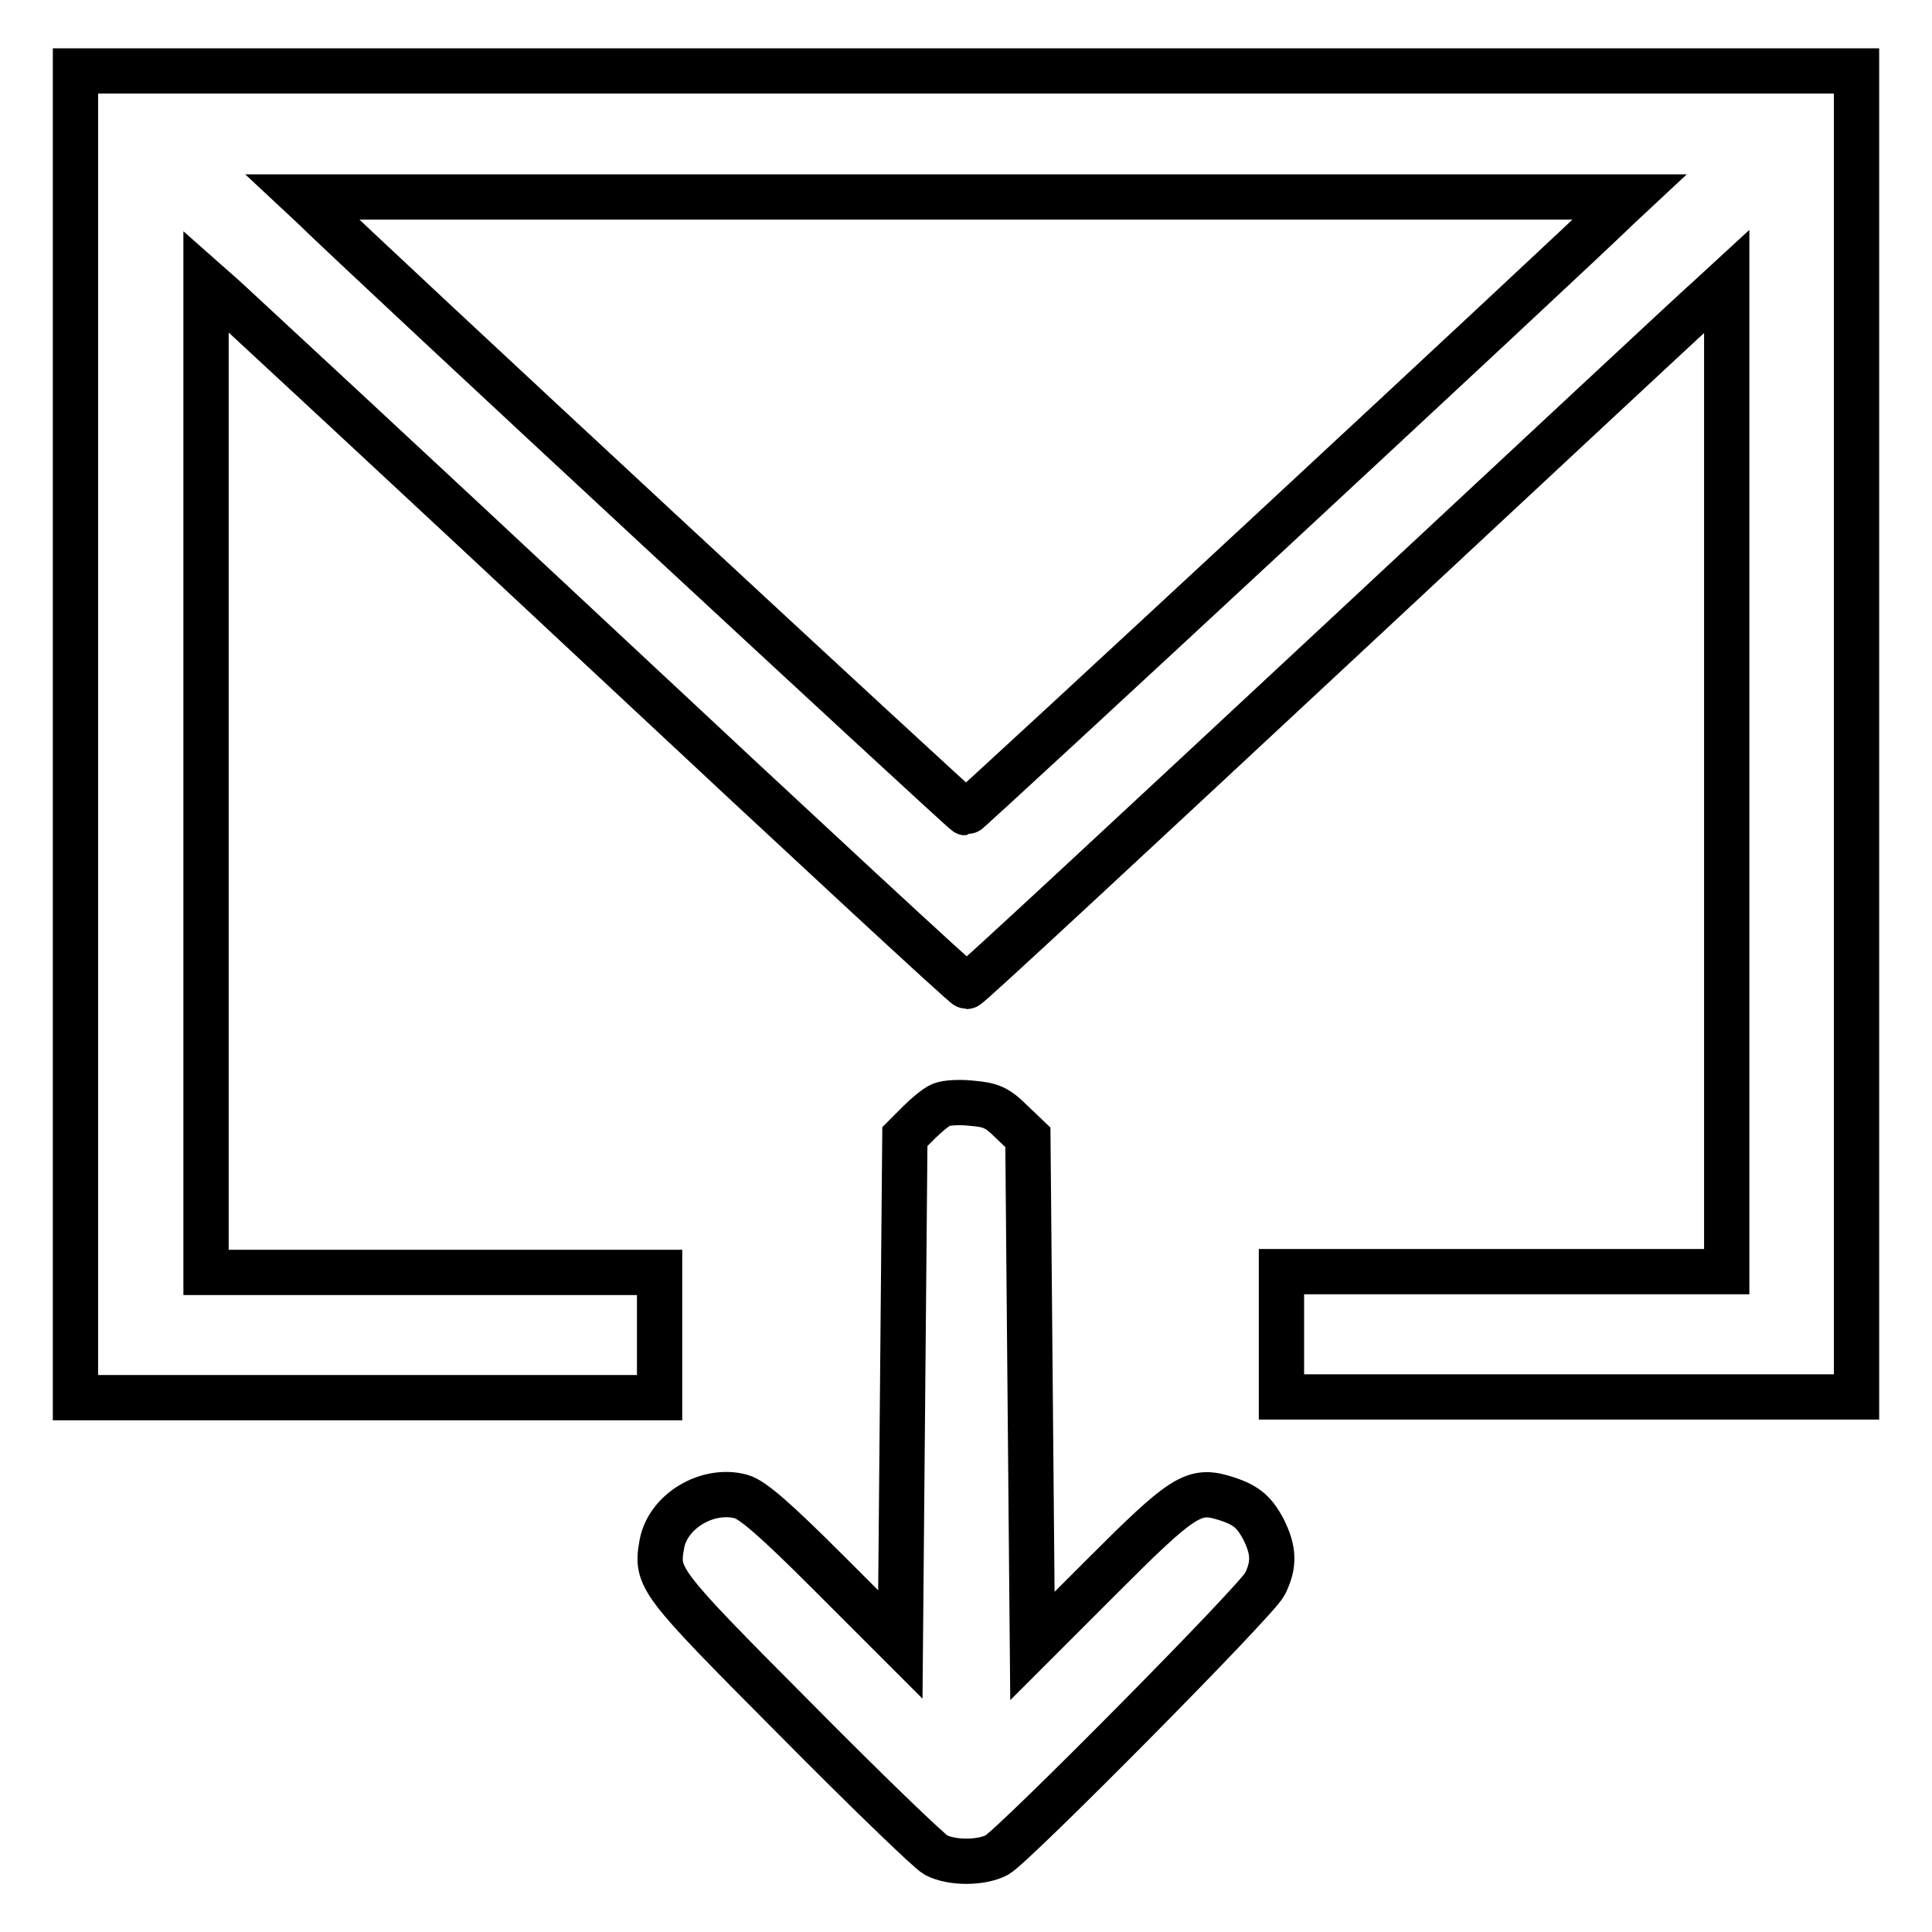
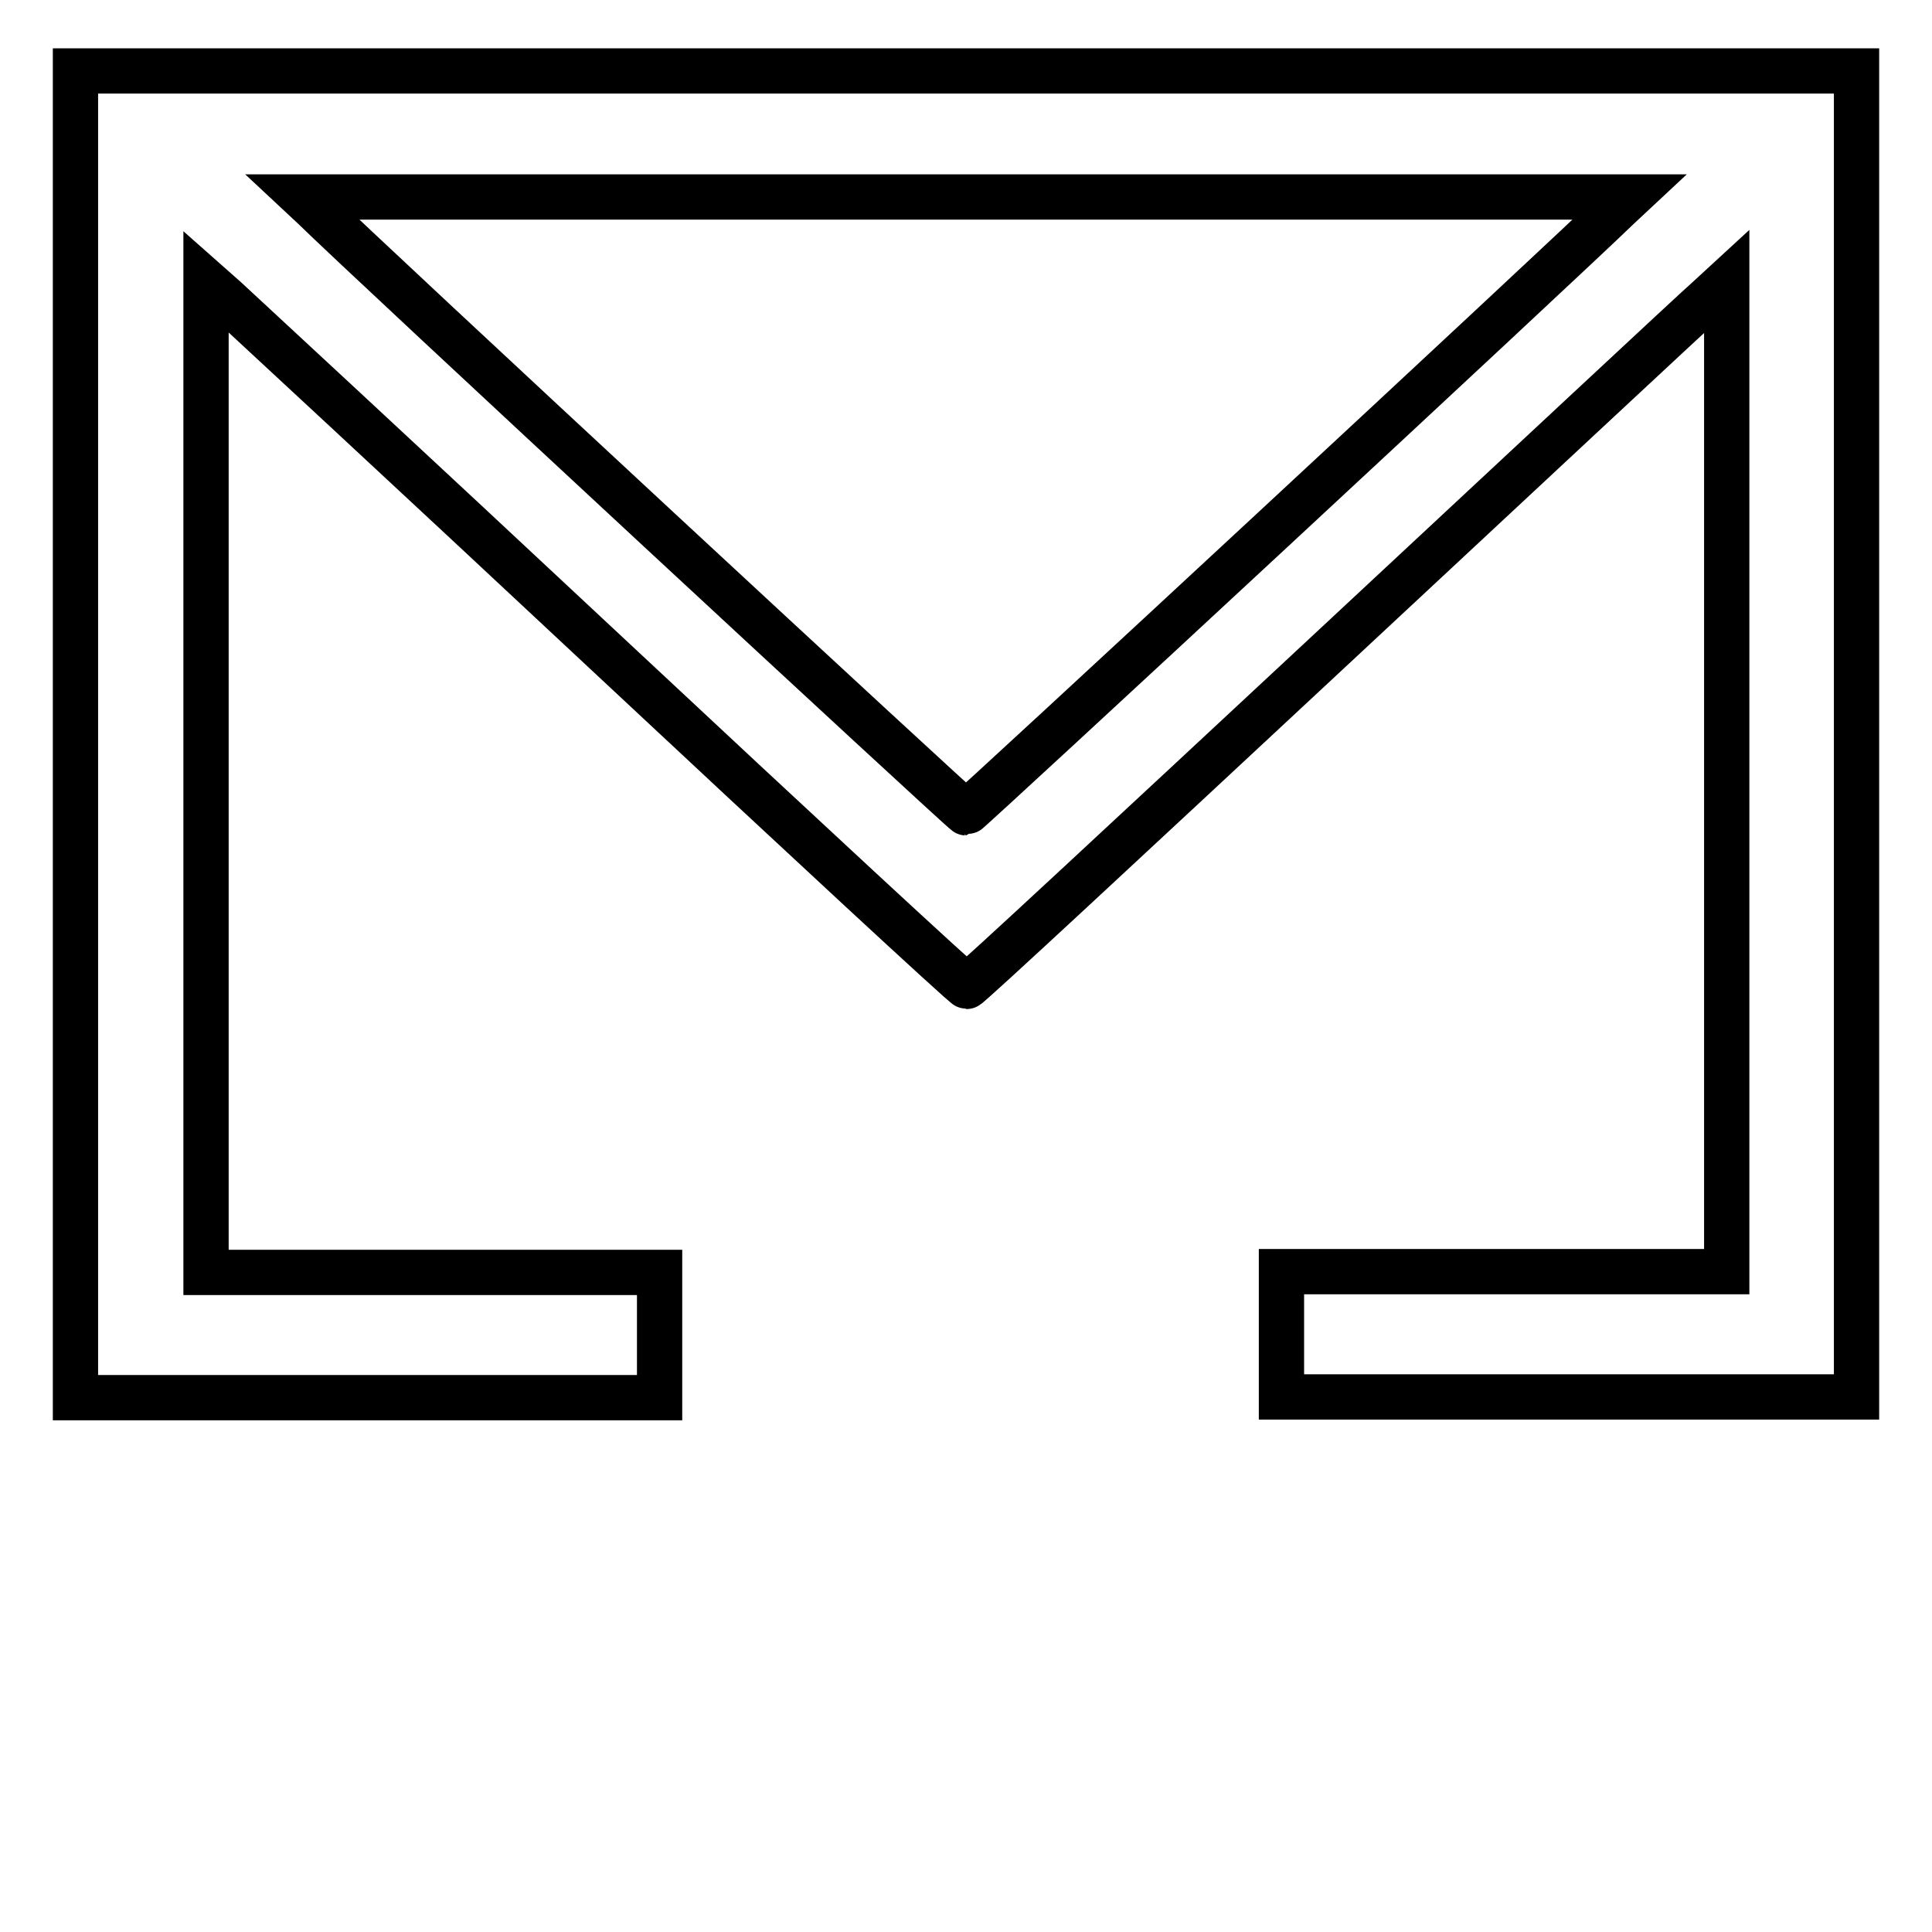
<svg xmlns="http://www.w3.org/2000/svg" version="1.1" x="0px" y="0px" viewBox="0 0 256 256" enable-background="new 0 0 256 256" xml:space="preserve">
  <g>
    <g>
      <g>
-         <path stroke-width="6" fill-opacity="0" stroke="#000000" d="M10,97.3v87.9h38.7h38.7v-8.3v-8.3H57.4H27.3v-65.6V37.3l2.6,2.3c1.4,1.3,24,22.2,50.2,46.7c26.1,24.4,47.7,44.4,48,44.4s21.8-20,48-44.4c26.2-24.4,48.8-45.5,50.2-46.7l2.5-2.3v65.6v65.6h-29.5h-29.5v8.3v8.3h38.1H246V97.3V9.4H128H10V97.3z M214.4,27.5c-7.3,7.1-86.1,80.2-86.4,80.2S48.4,34.2,41.6,27.5l-1.5-1.4H128h87.9L214.4,27.5z" />
-         <path stroke-width="6" fill-opacity="0" stroke="#000000" d="M124.7,146.4c-0.7,0.3-2,1.4-3,2.4l-1.8,1.8l-0.3,33.7l-0.3,33.6l-9.5-9.5c-7-7-10.1-9.7-11.6-10.1c-4.4-1.2-9.7,1.9-10.5,6.3c-0.8,4.5-0.5,4.9,17.6,23.1c9.4,9.5,17.8,17.6,18.7,18.1c2.1,1.1,6,1.1,8.1,0c2.3-1.3,34.4-33.7,35.5-35.9c1.3-2.6,1.2-4.5-0.2-7.3c-1.3-2.4-2.4-3.3-5.5-4.2c-3.8-1.1-5.5,0.1-15.6,10.2l-9.5,9.5l-0.3-33.7l-0.3-33.7l-2.2-2.1c-1.8-1.8-2.7-2.2-5.1-2.4C127.2,146,125.4,146.1,124.7,146.4z" />
+         <path stroke-width="6" fill-opacity="0" stroke="#000000" d="M10,97.3v87.9h38.7h38.7v-8.3v-8.3H57.4H27.3v-65.6V37.3l2.6,2.3c1.4,1.3,24,22.2,50.2,46.7c26.1,24.4,47.7,44.4,48,44.4s21.8-20,48-44.4c26.2-24.4,48.8-45.5,50.2-46.7l2.5-2.3v65.6v65.6h-29.5h-29.5v8.3v8.3h38.1H246V97.3V9.4H128H10V97.3M214.4,27.5c-7.3,7.1-86.1,80.2-86.4,80.2S48.4,34.2,41.6,27.5l-1.5-1.4H128h87.9L214.4,27.5z" />
      </g>
    </g>
  </g>
</svg>